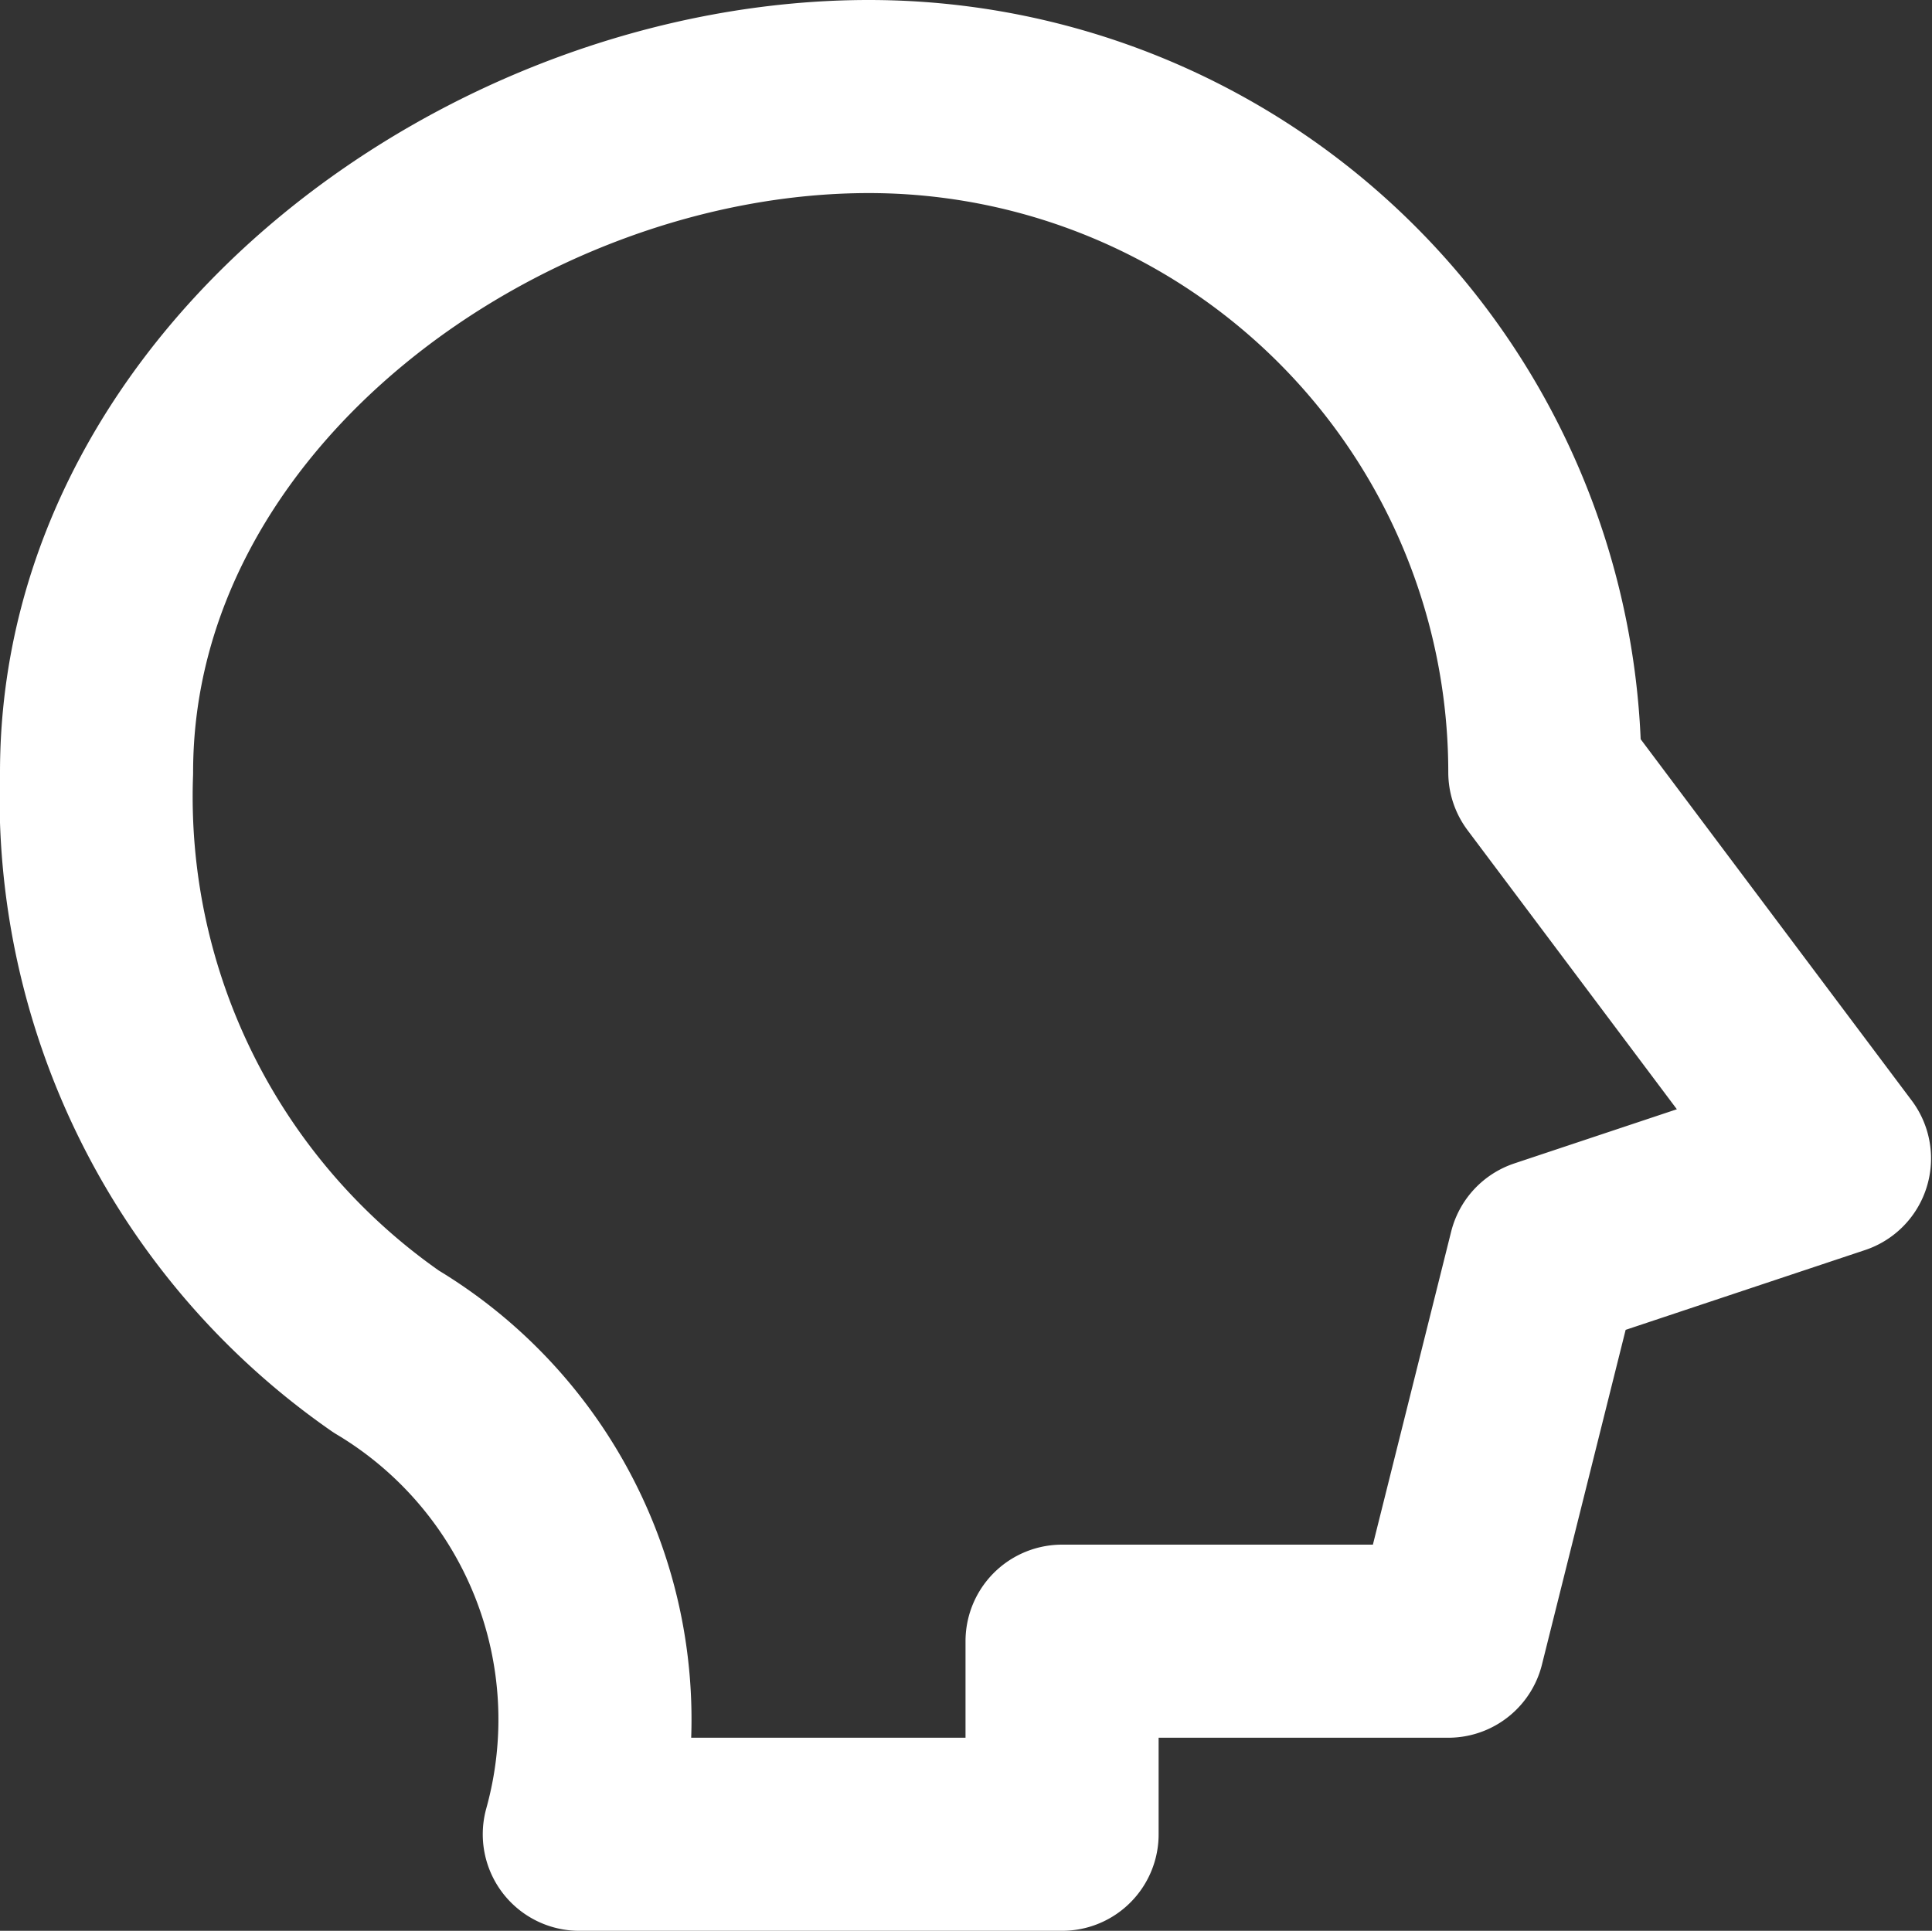
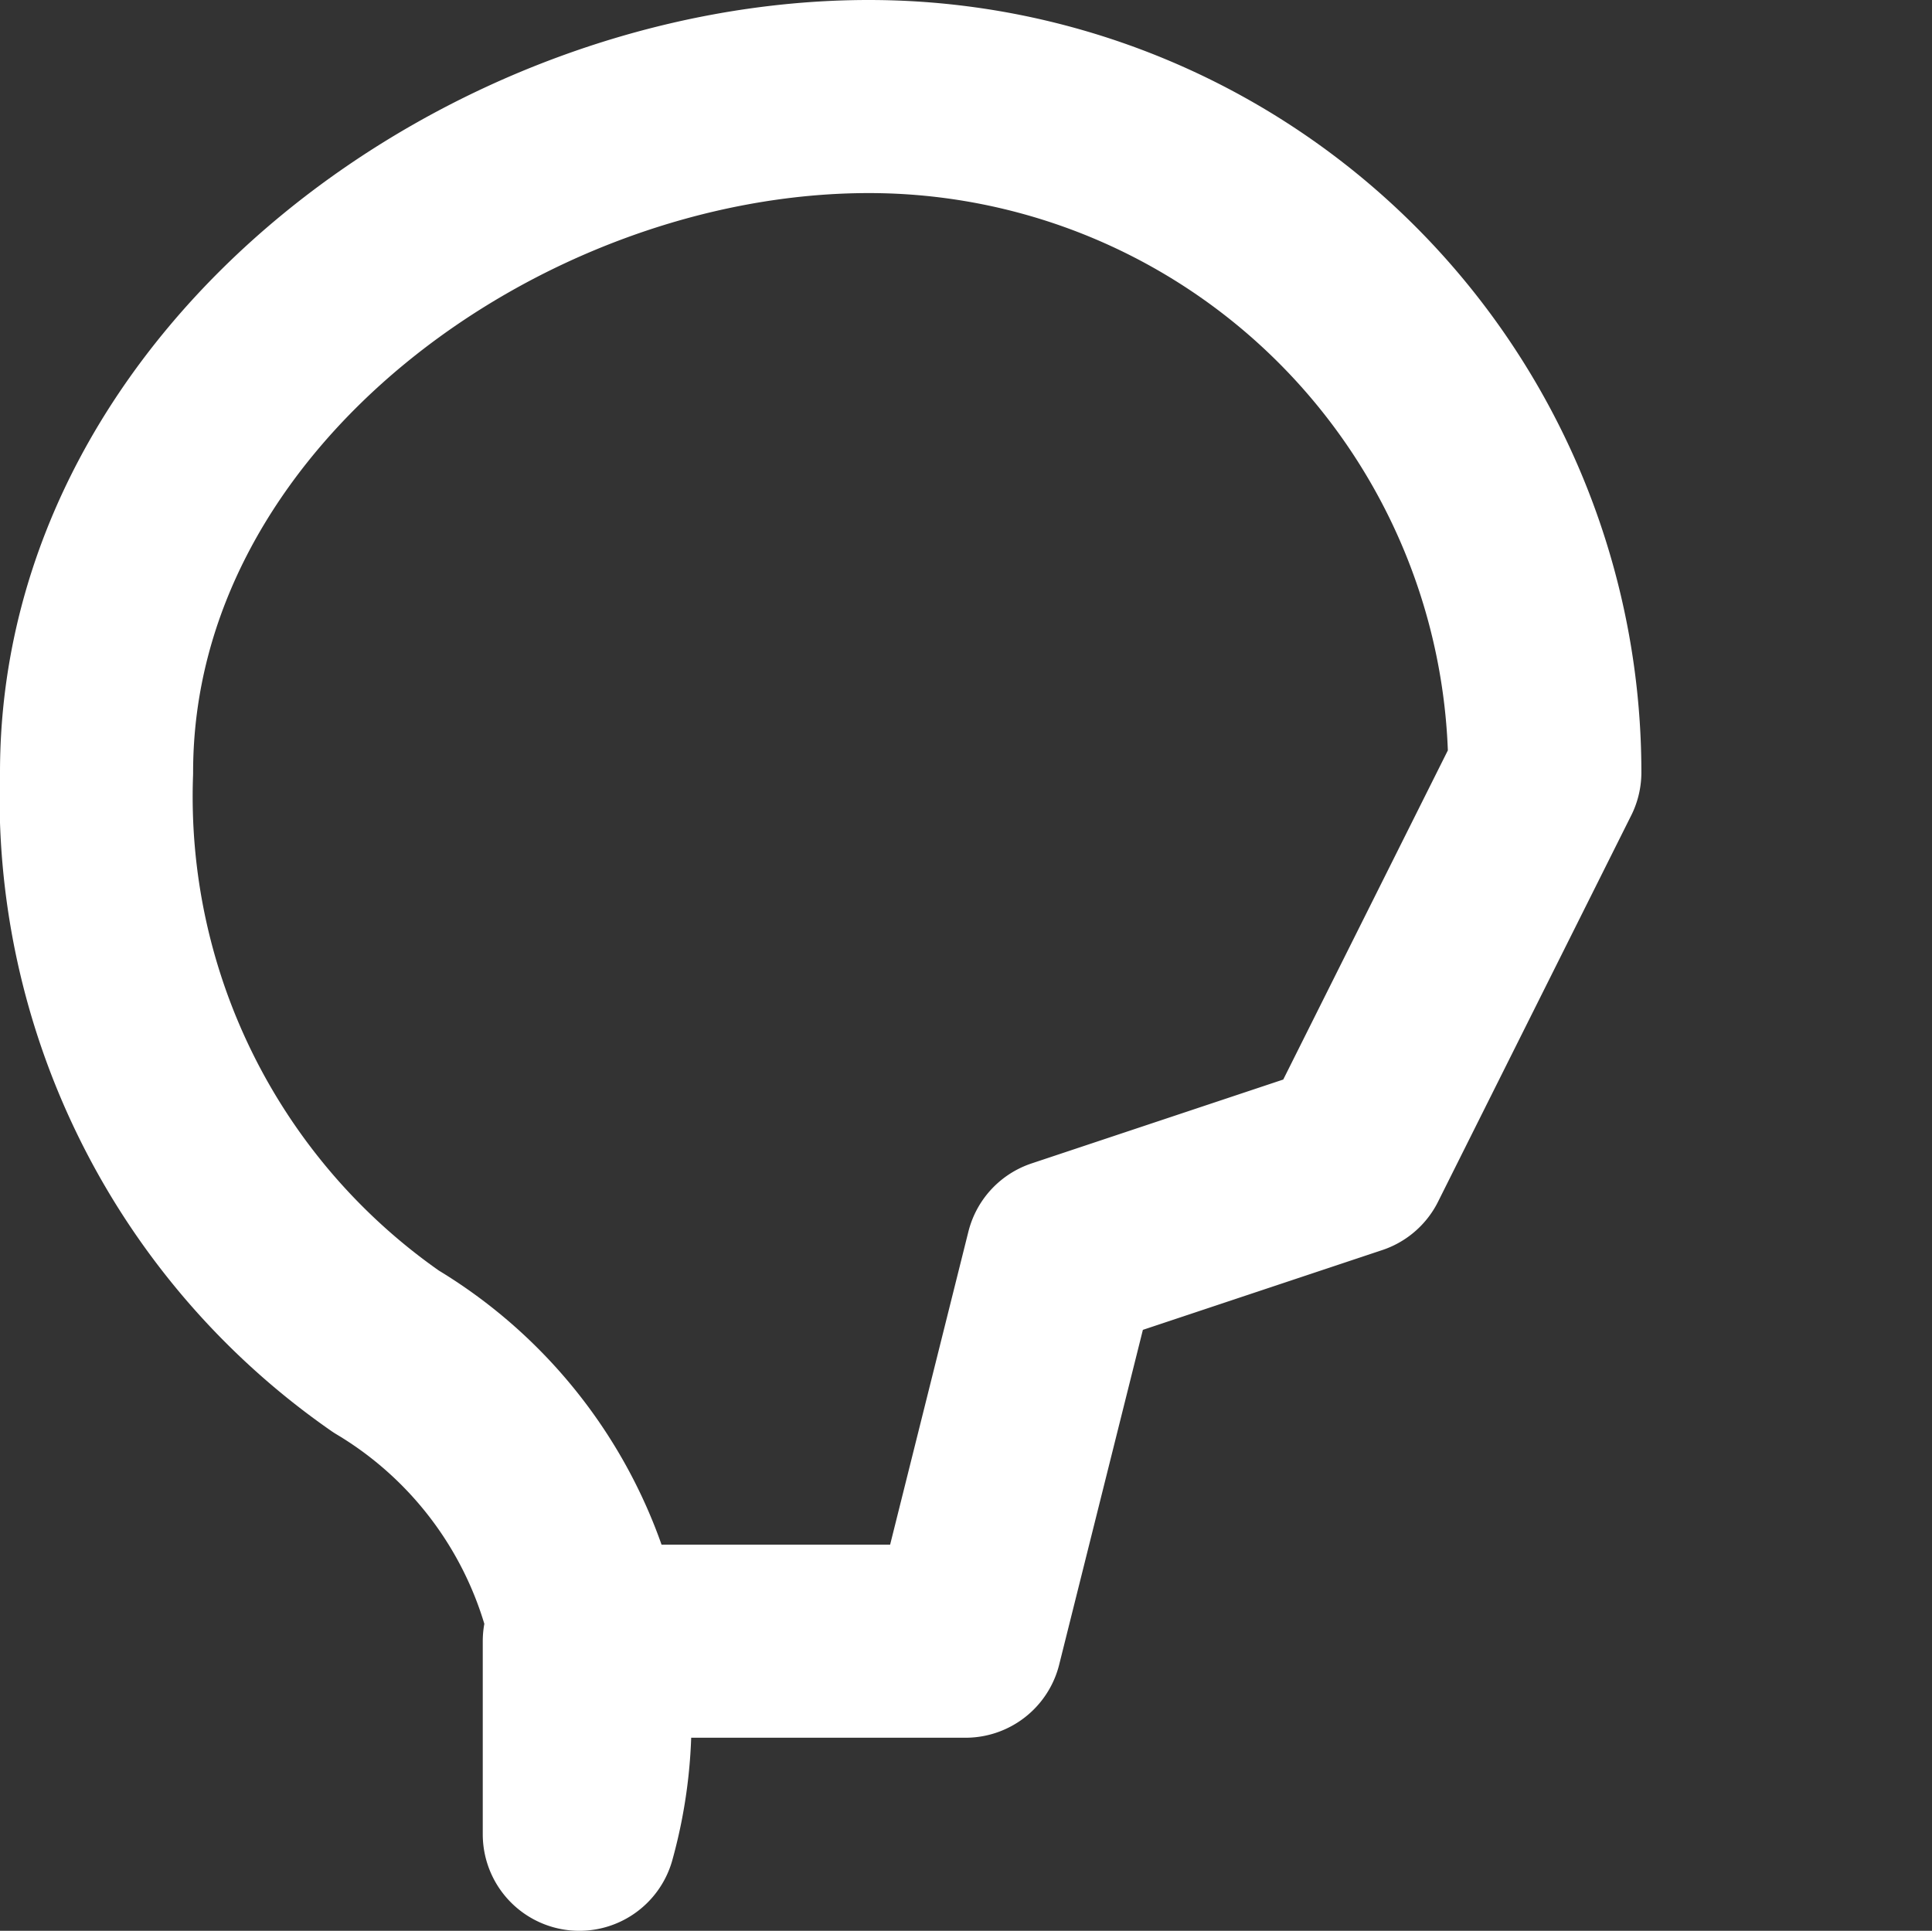
<svg xmlns="http://www.w3.org/2000/svg" width="20.01" height="20" viewBox="0 0 20.01 20">
  <rect x="0" y="0" width="20.01" height="20" fill="#333333" stroke="none" />
  <title>head-white</title>
  <g id="30173b6d-55ca-4075-ae23-6f57e644d585" data-name="Layer 2">
    <g id="7dc77282-37d5-4d31-86c5-15fddc299585" data-name="Layer 1">
-       <path d="M16,8A7,7,0,0,0,9,1C5.14,1,1,4,1,8a7,7,0,0,0,3,6,4.44,4.44,0,0,1,2,5h5V17h4l1-4,3-1L16,8" fill="none" stroke="#fff" stroke-linecap="round" stroke-linejoin="round" stroke-width="2" />
+       <path d="M16,8A7,7,0,0,0,9,1C5.14,1,1,4,1,8a7,7,0,0,0,3,6,4.44,4.44,0,0,1,2,5V17h4l1-4,3-1L16,8" fill="none" stroke="#fff" stroke-linecap="round" stroke-linejoin="round" stroke-width="2" />
    </g>
  </g>
</svg>